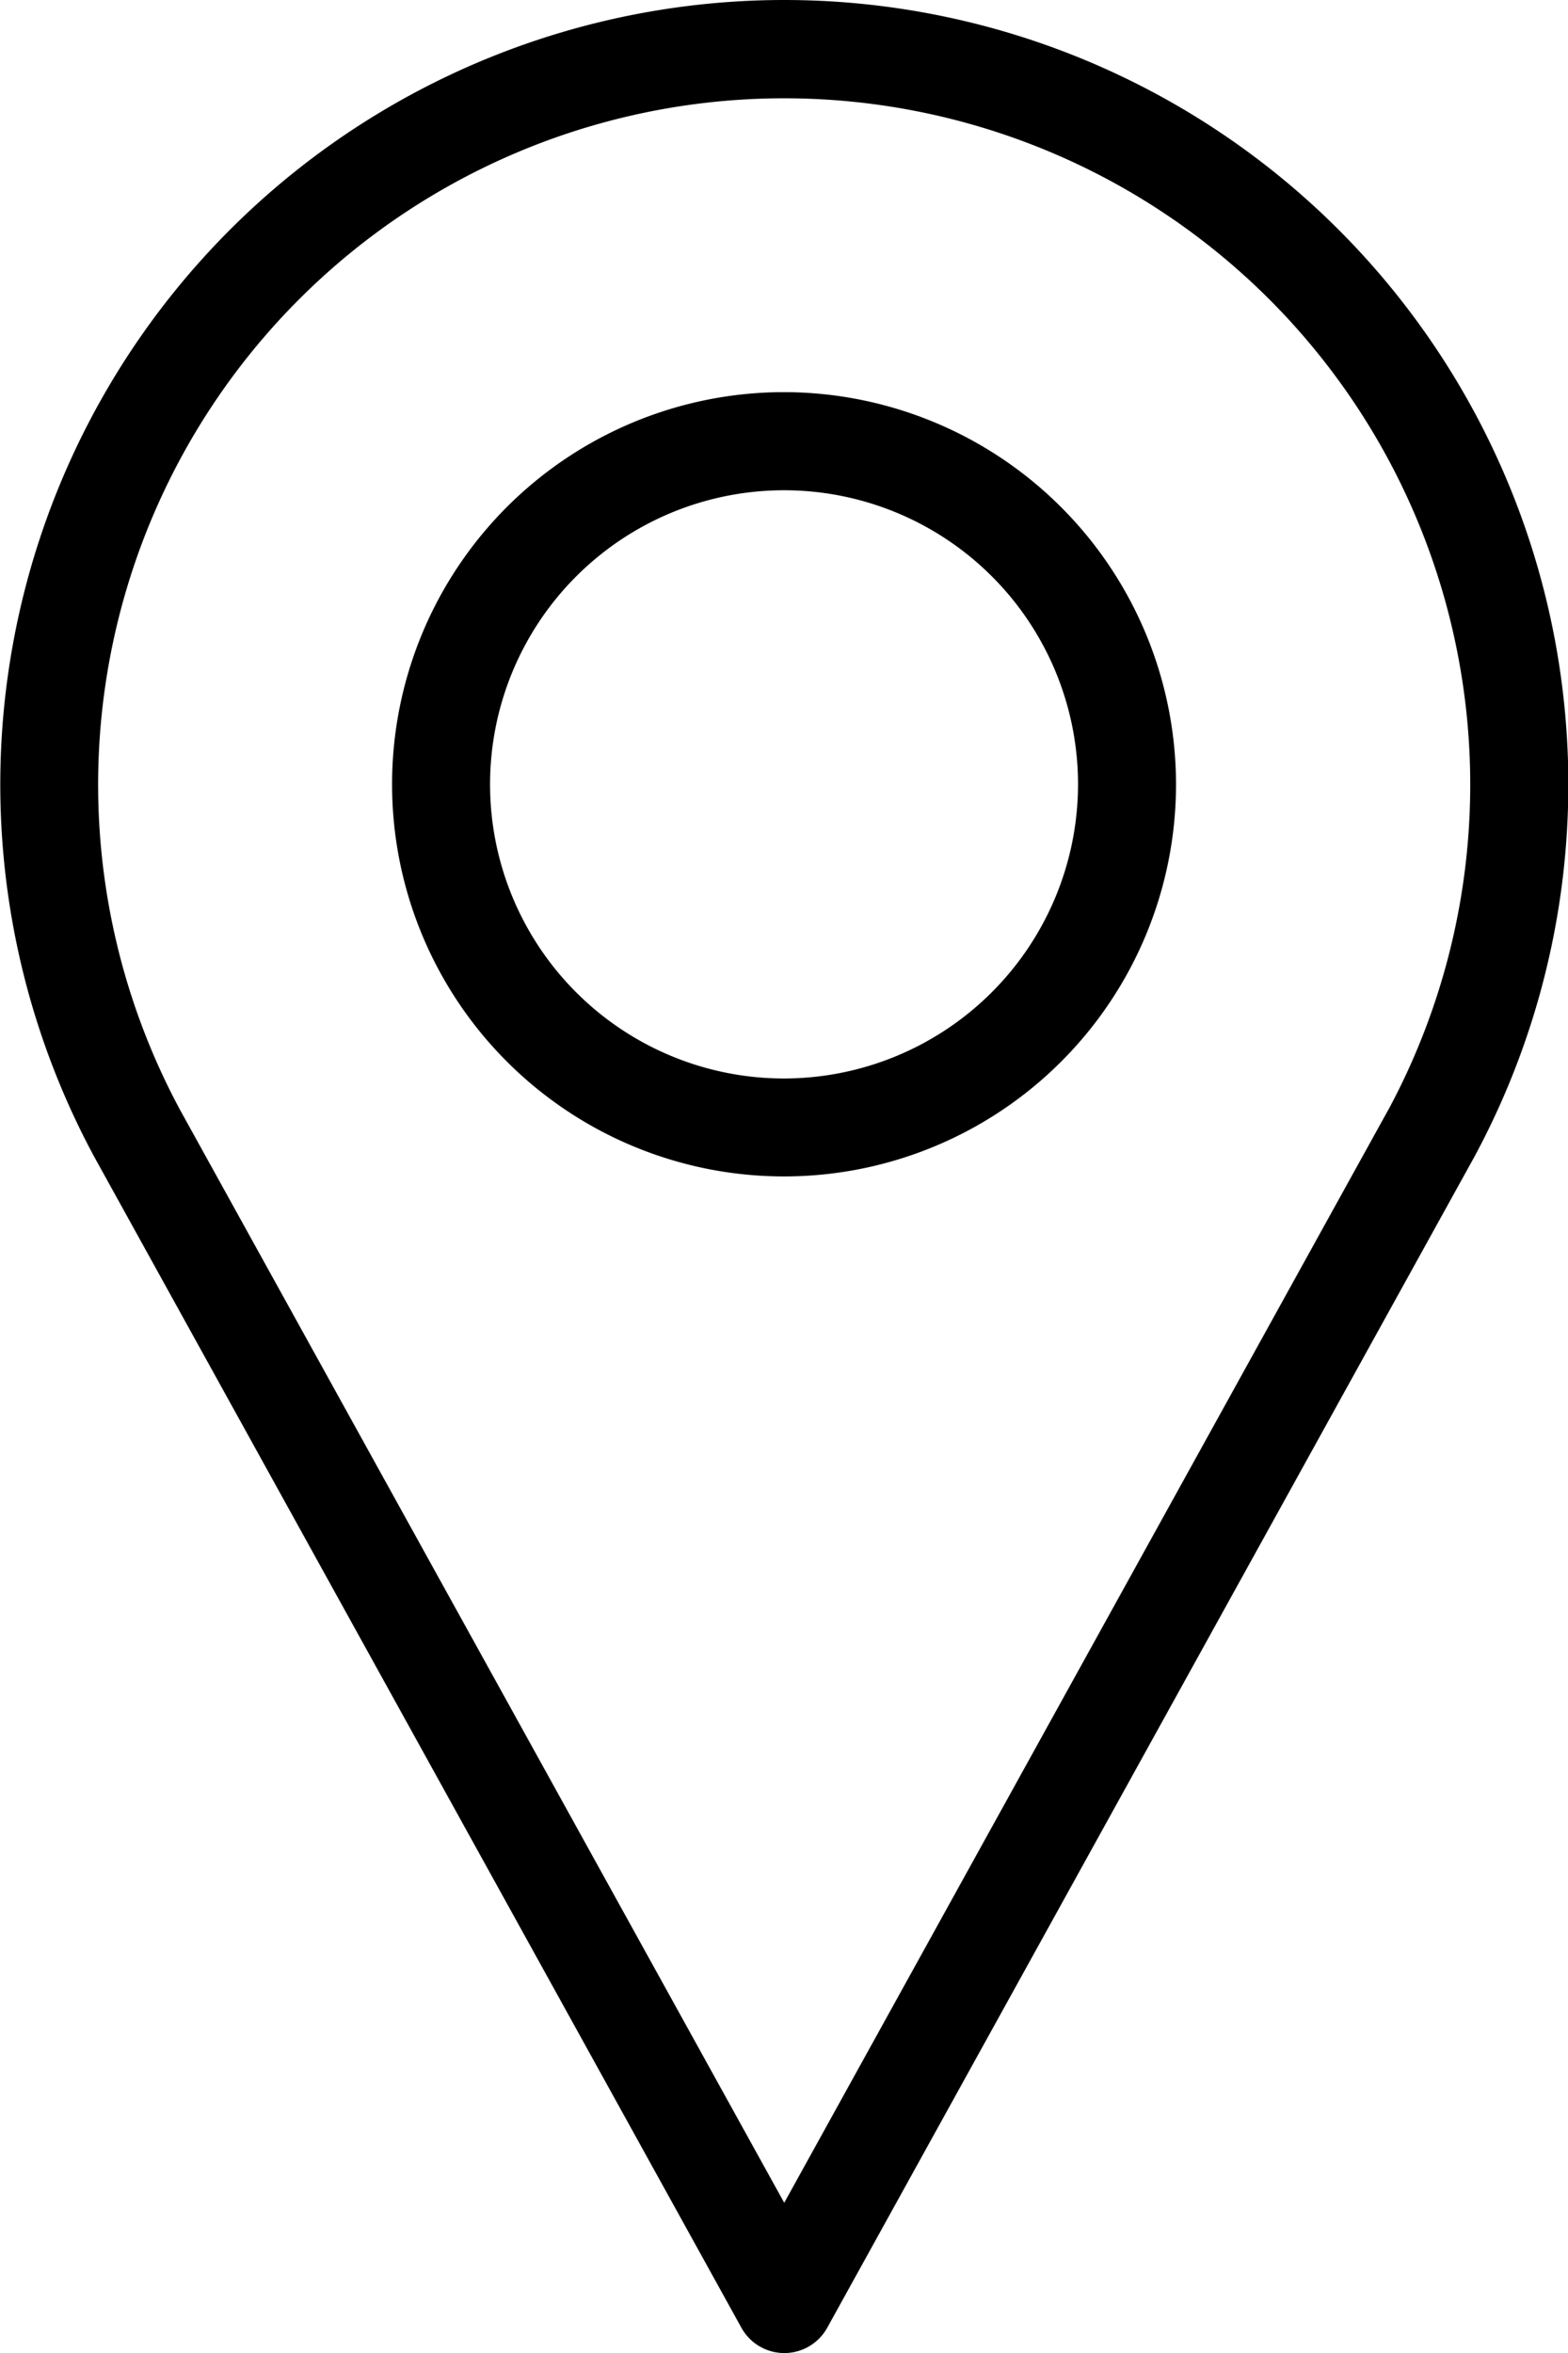
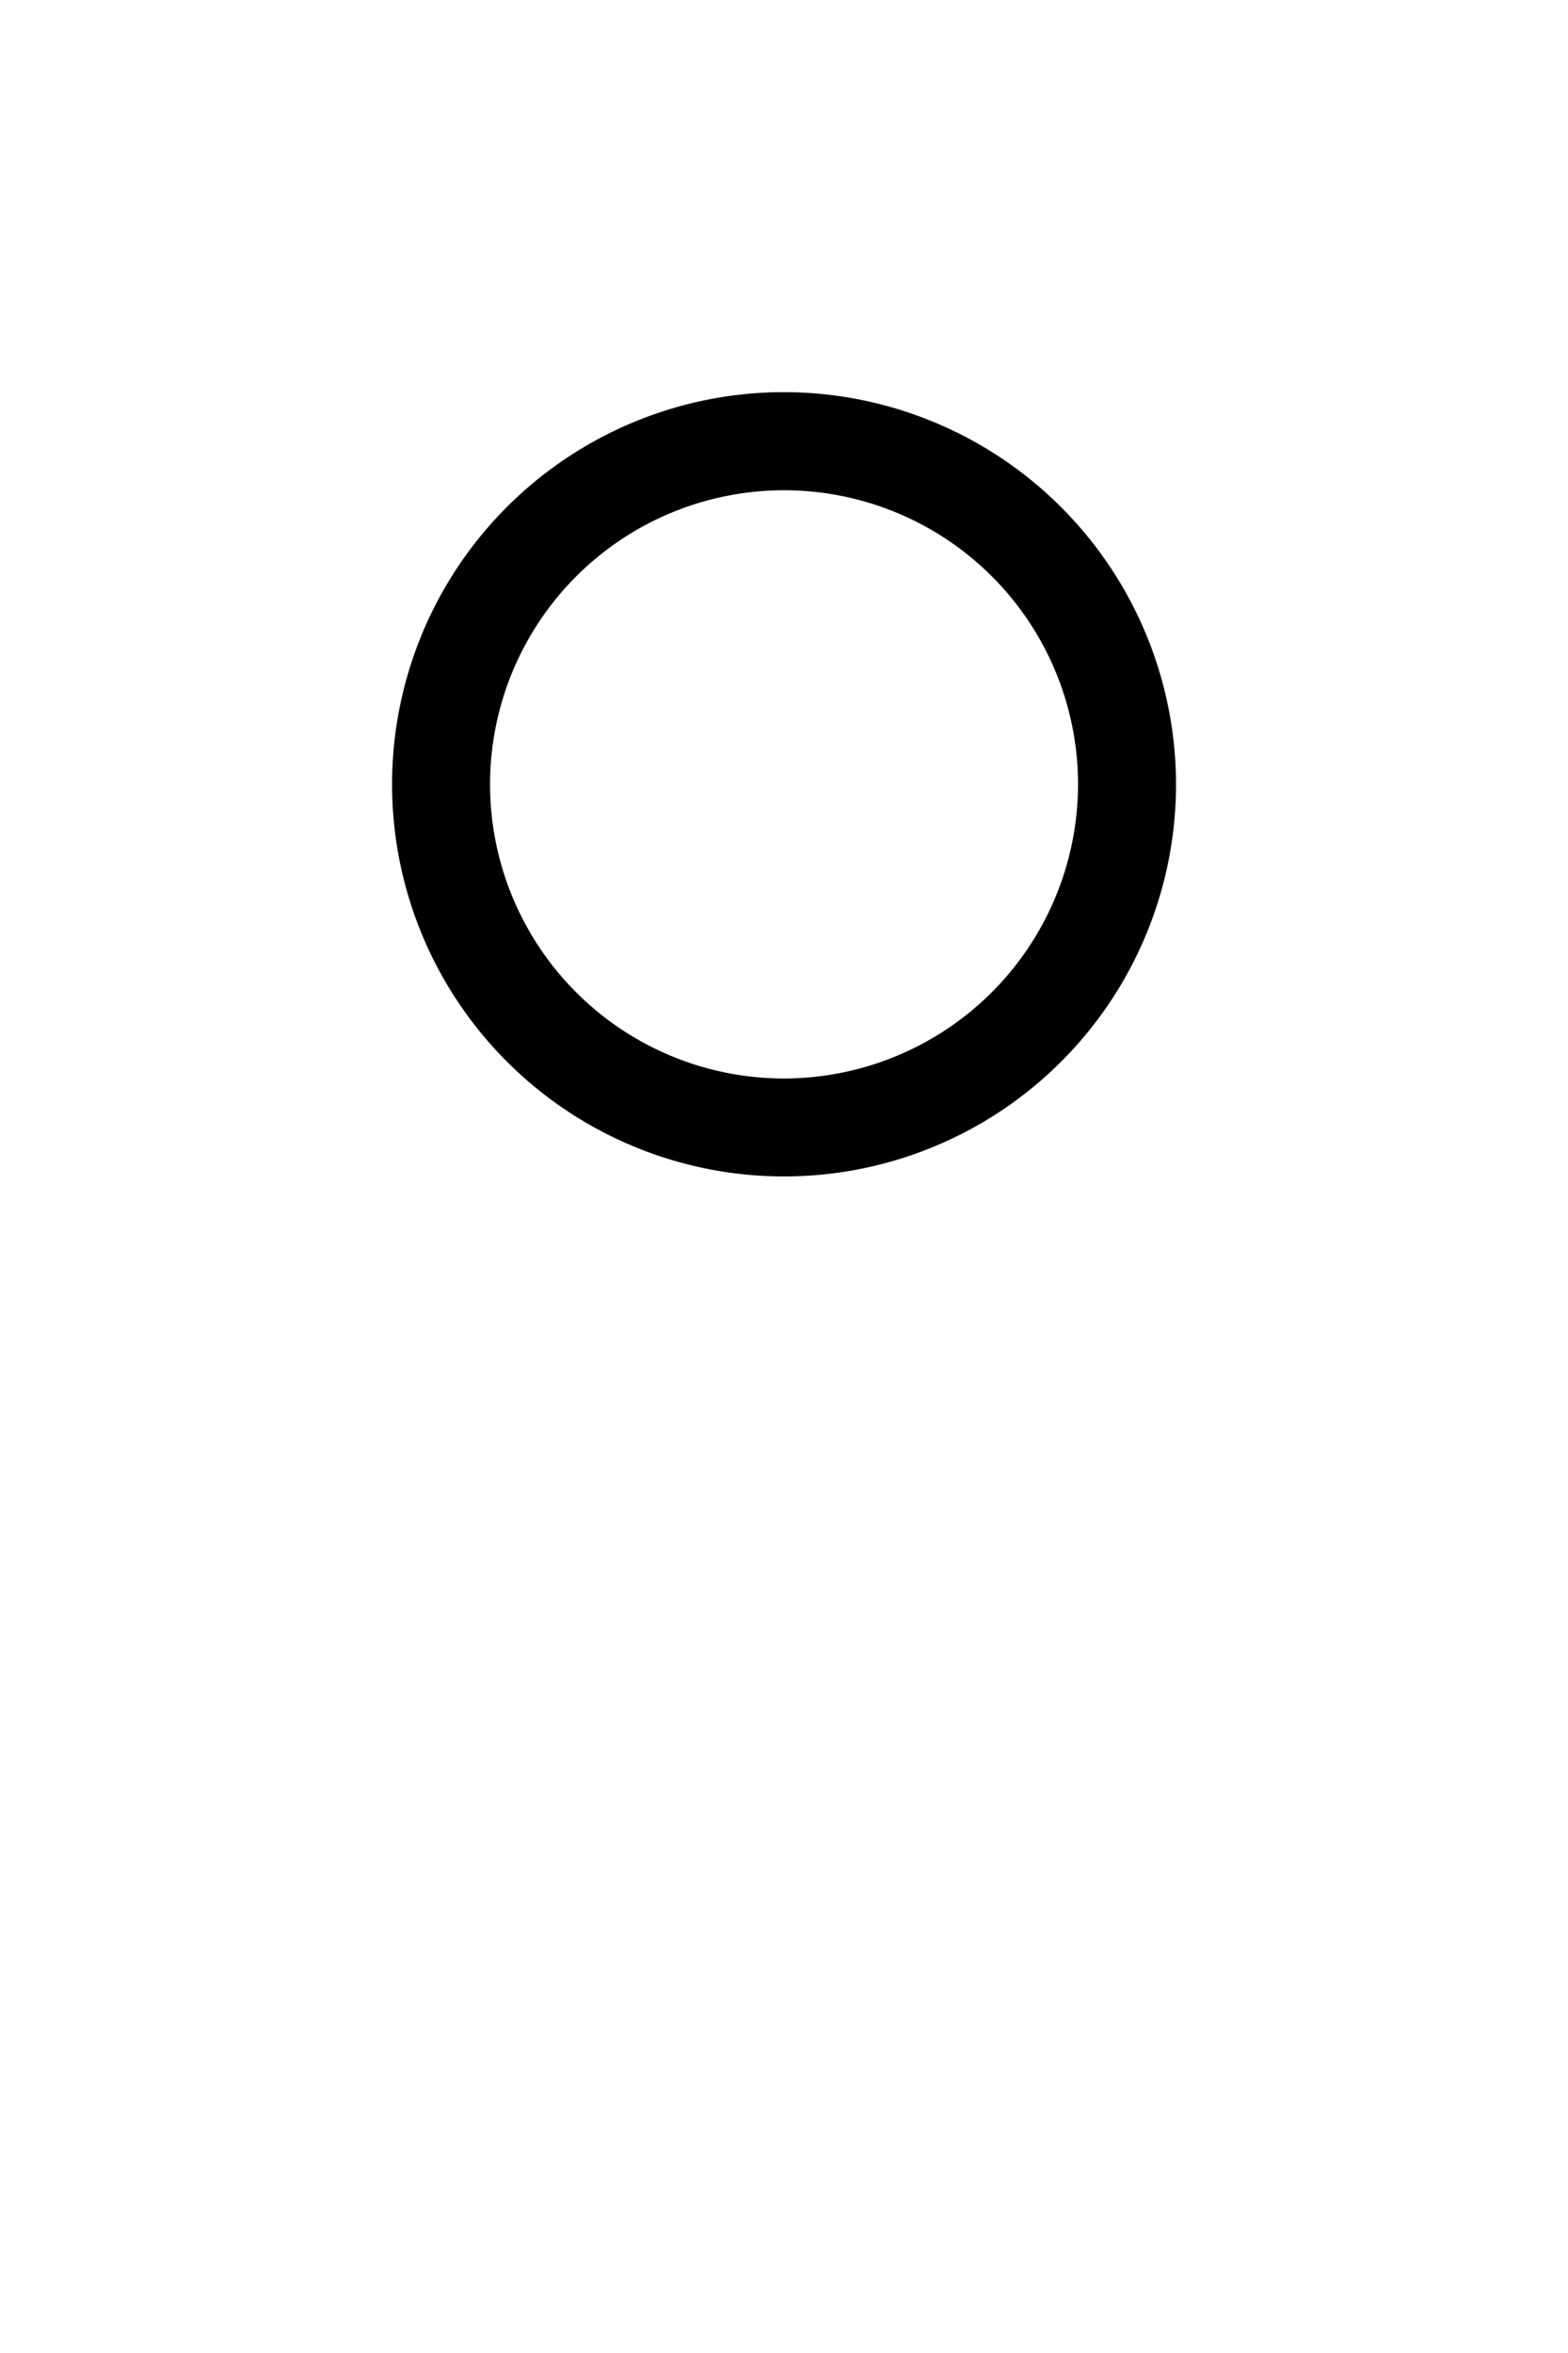
<svg xmlns="http://www.w3.org/2000/svg" id="Grupo_260" data-name="Grupo 260" width="17.329" height="25.994" viewBox="0 0 17.329 25.994">
  <g id="Grupo_252" data-name="Grupo 252" transform="translate(0)">
    <g id="Grupo_251" data-name="Grupo 251">
-       <path id="Trazado_1006" data-name="Trazado 1006" d="M94,0a8.666,8.666,0,0,0-7.624,12.782l7.151,12.933a.542.542,0,0,0,.948,0l7.153-12.937A8.666,8.666,0,0,0,94,0Zm6.677,12.258L94,24.334,87.324,12.263a7.582,7.582,0,1,1,13.351,0Z" transform="translate(-85.333)" />
      <path id="Trazado_1007" data-name="Trazado 1007" d="M175,85.333a4.332,4.332,0,1,0,4.332,4.332A4.337,4.337,0,0,0,175,85.333Zm0,7.582a3.249,3.249,0,1,1,3.249-3.249A3.253,3.253,0,0,1,175,92.915Z" transform="translate(-166.335 -81.001)" />
    </g>
  </g>
</svg>